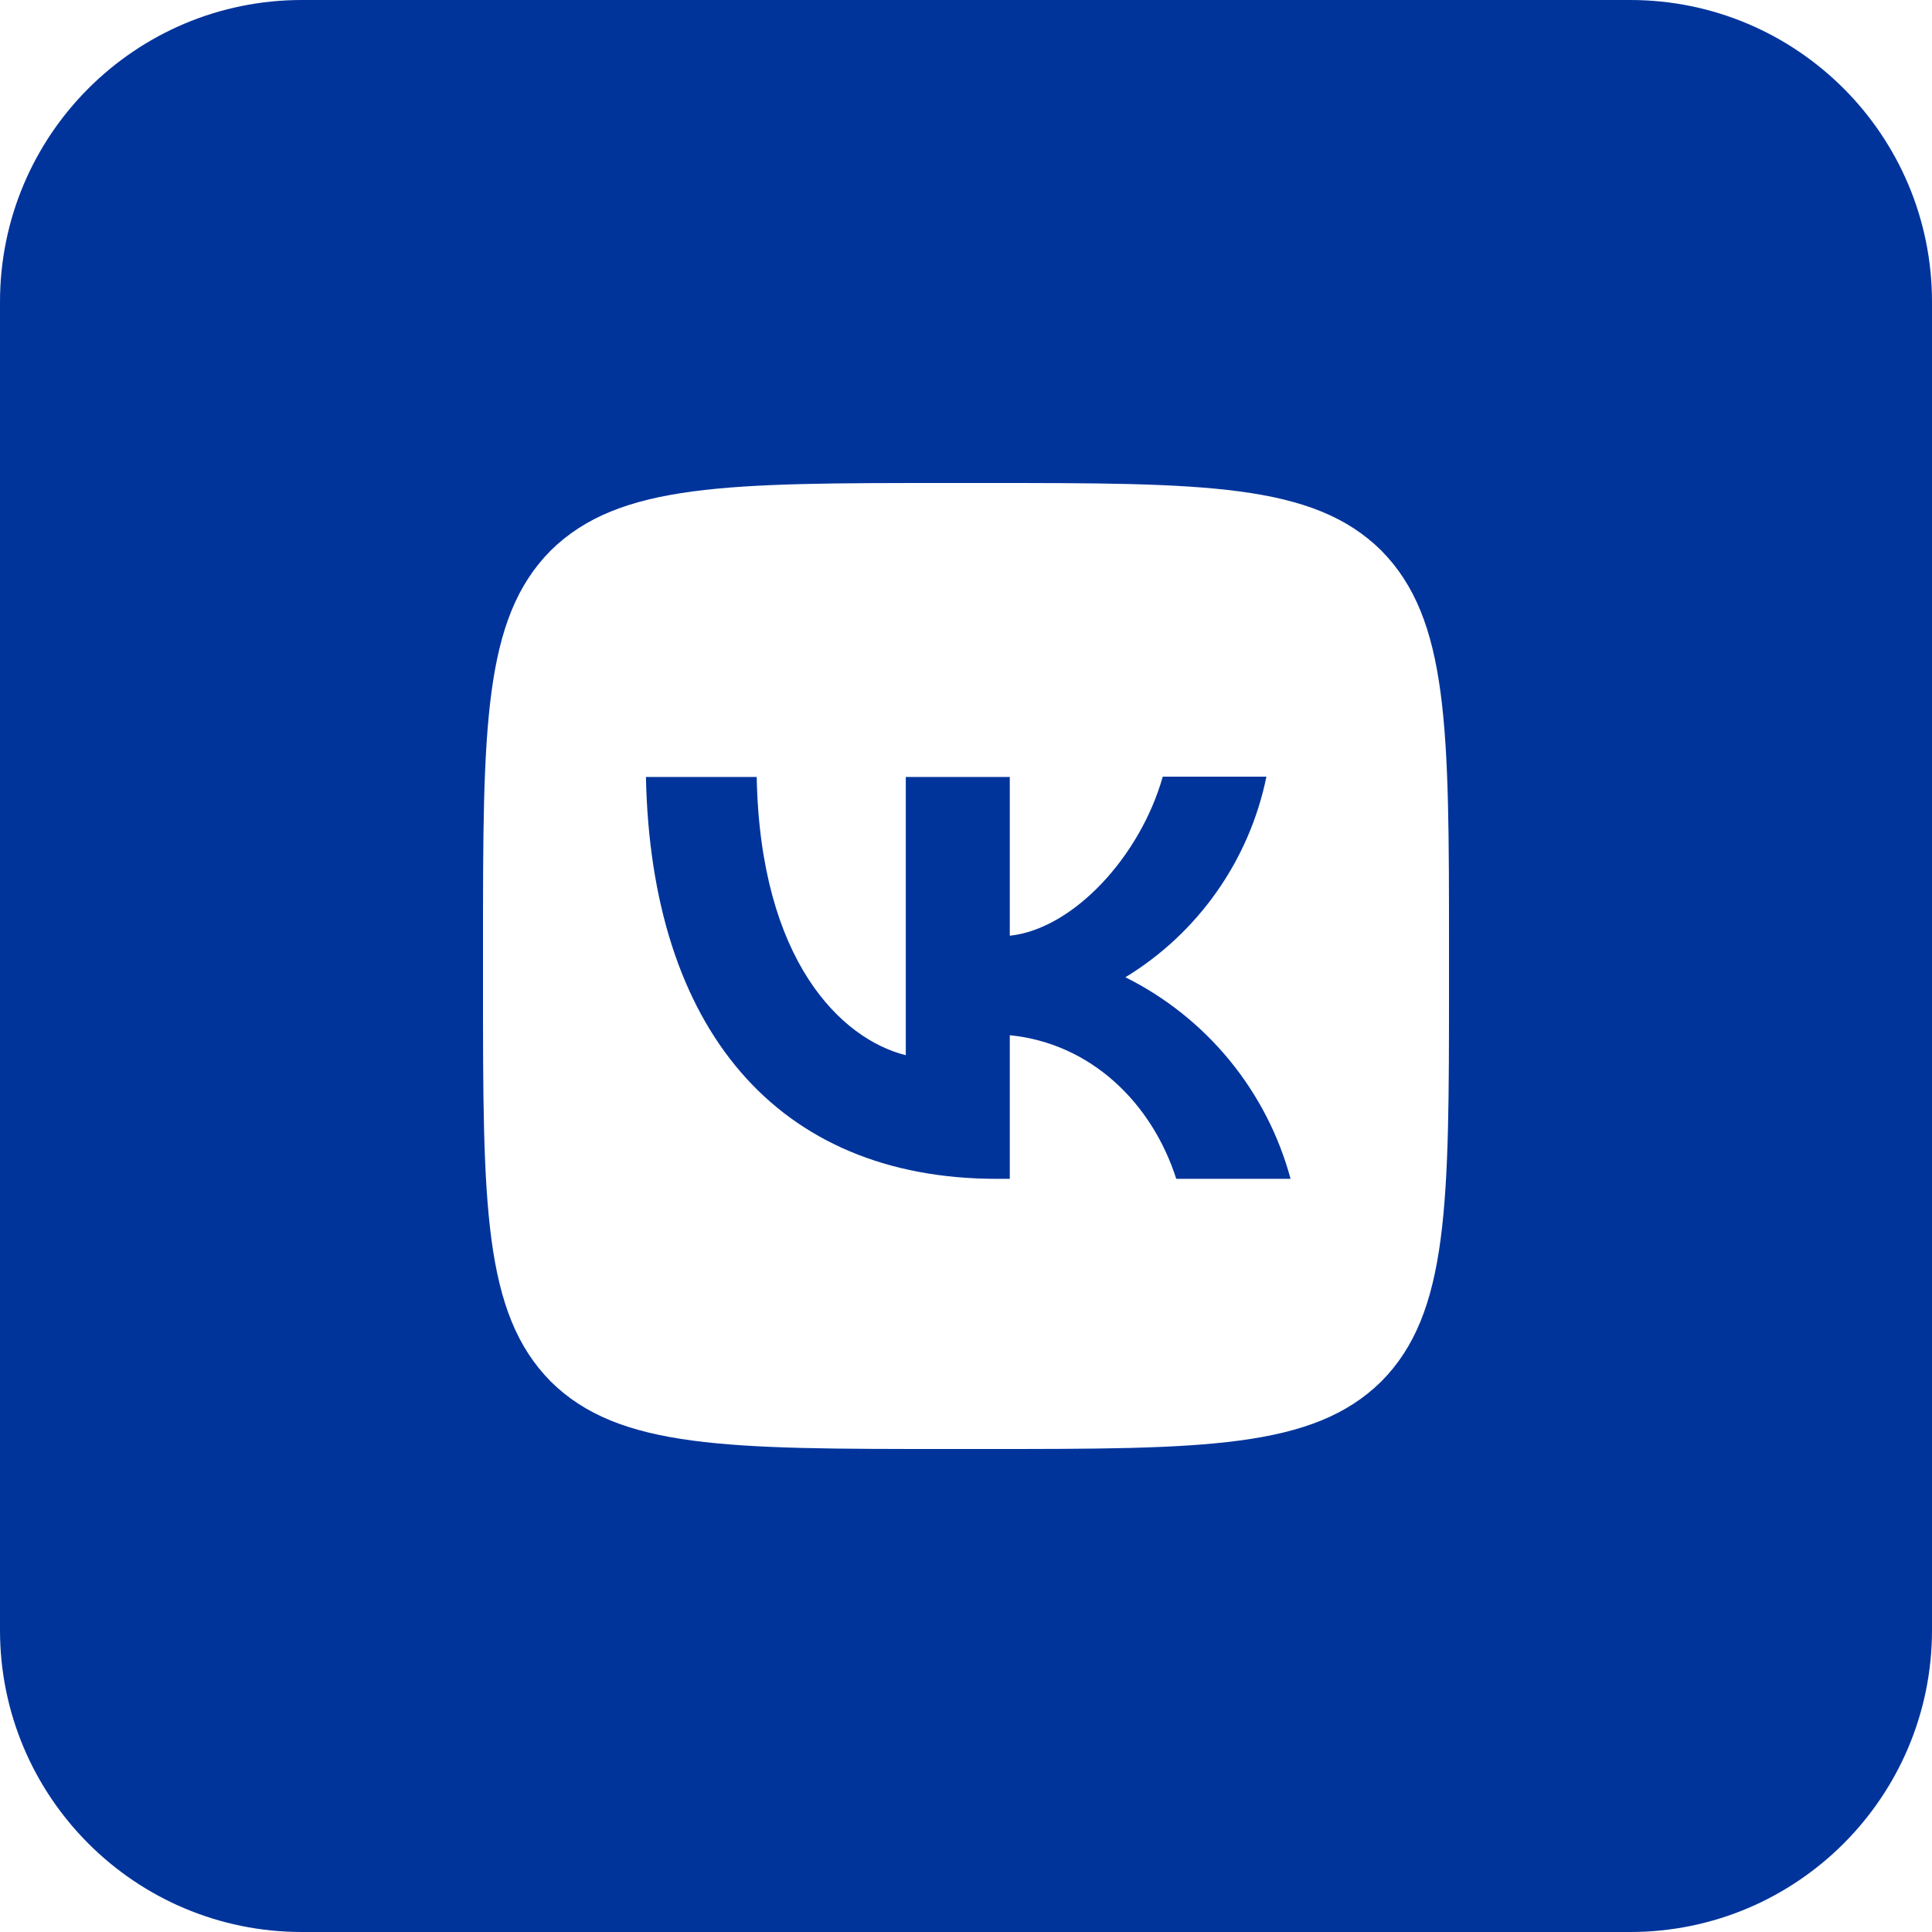
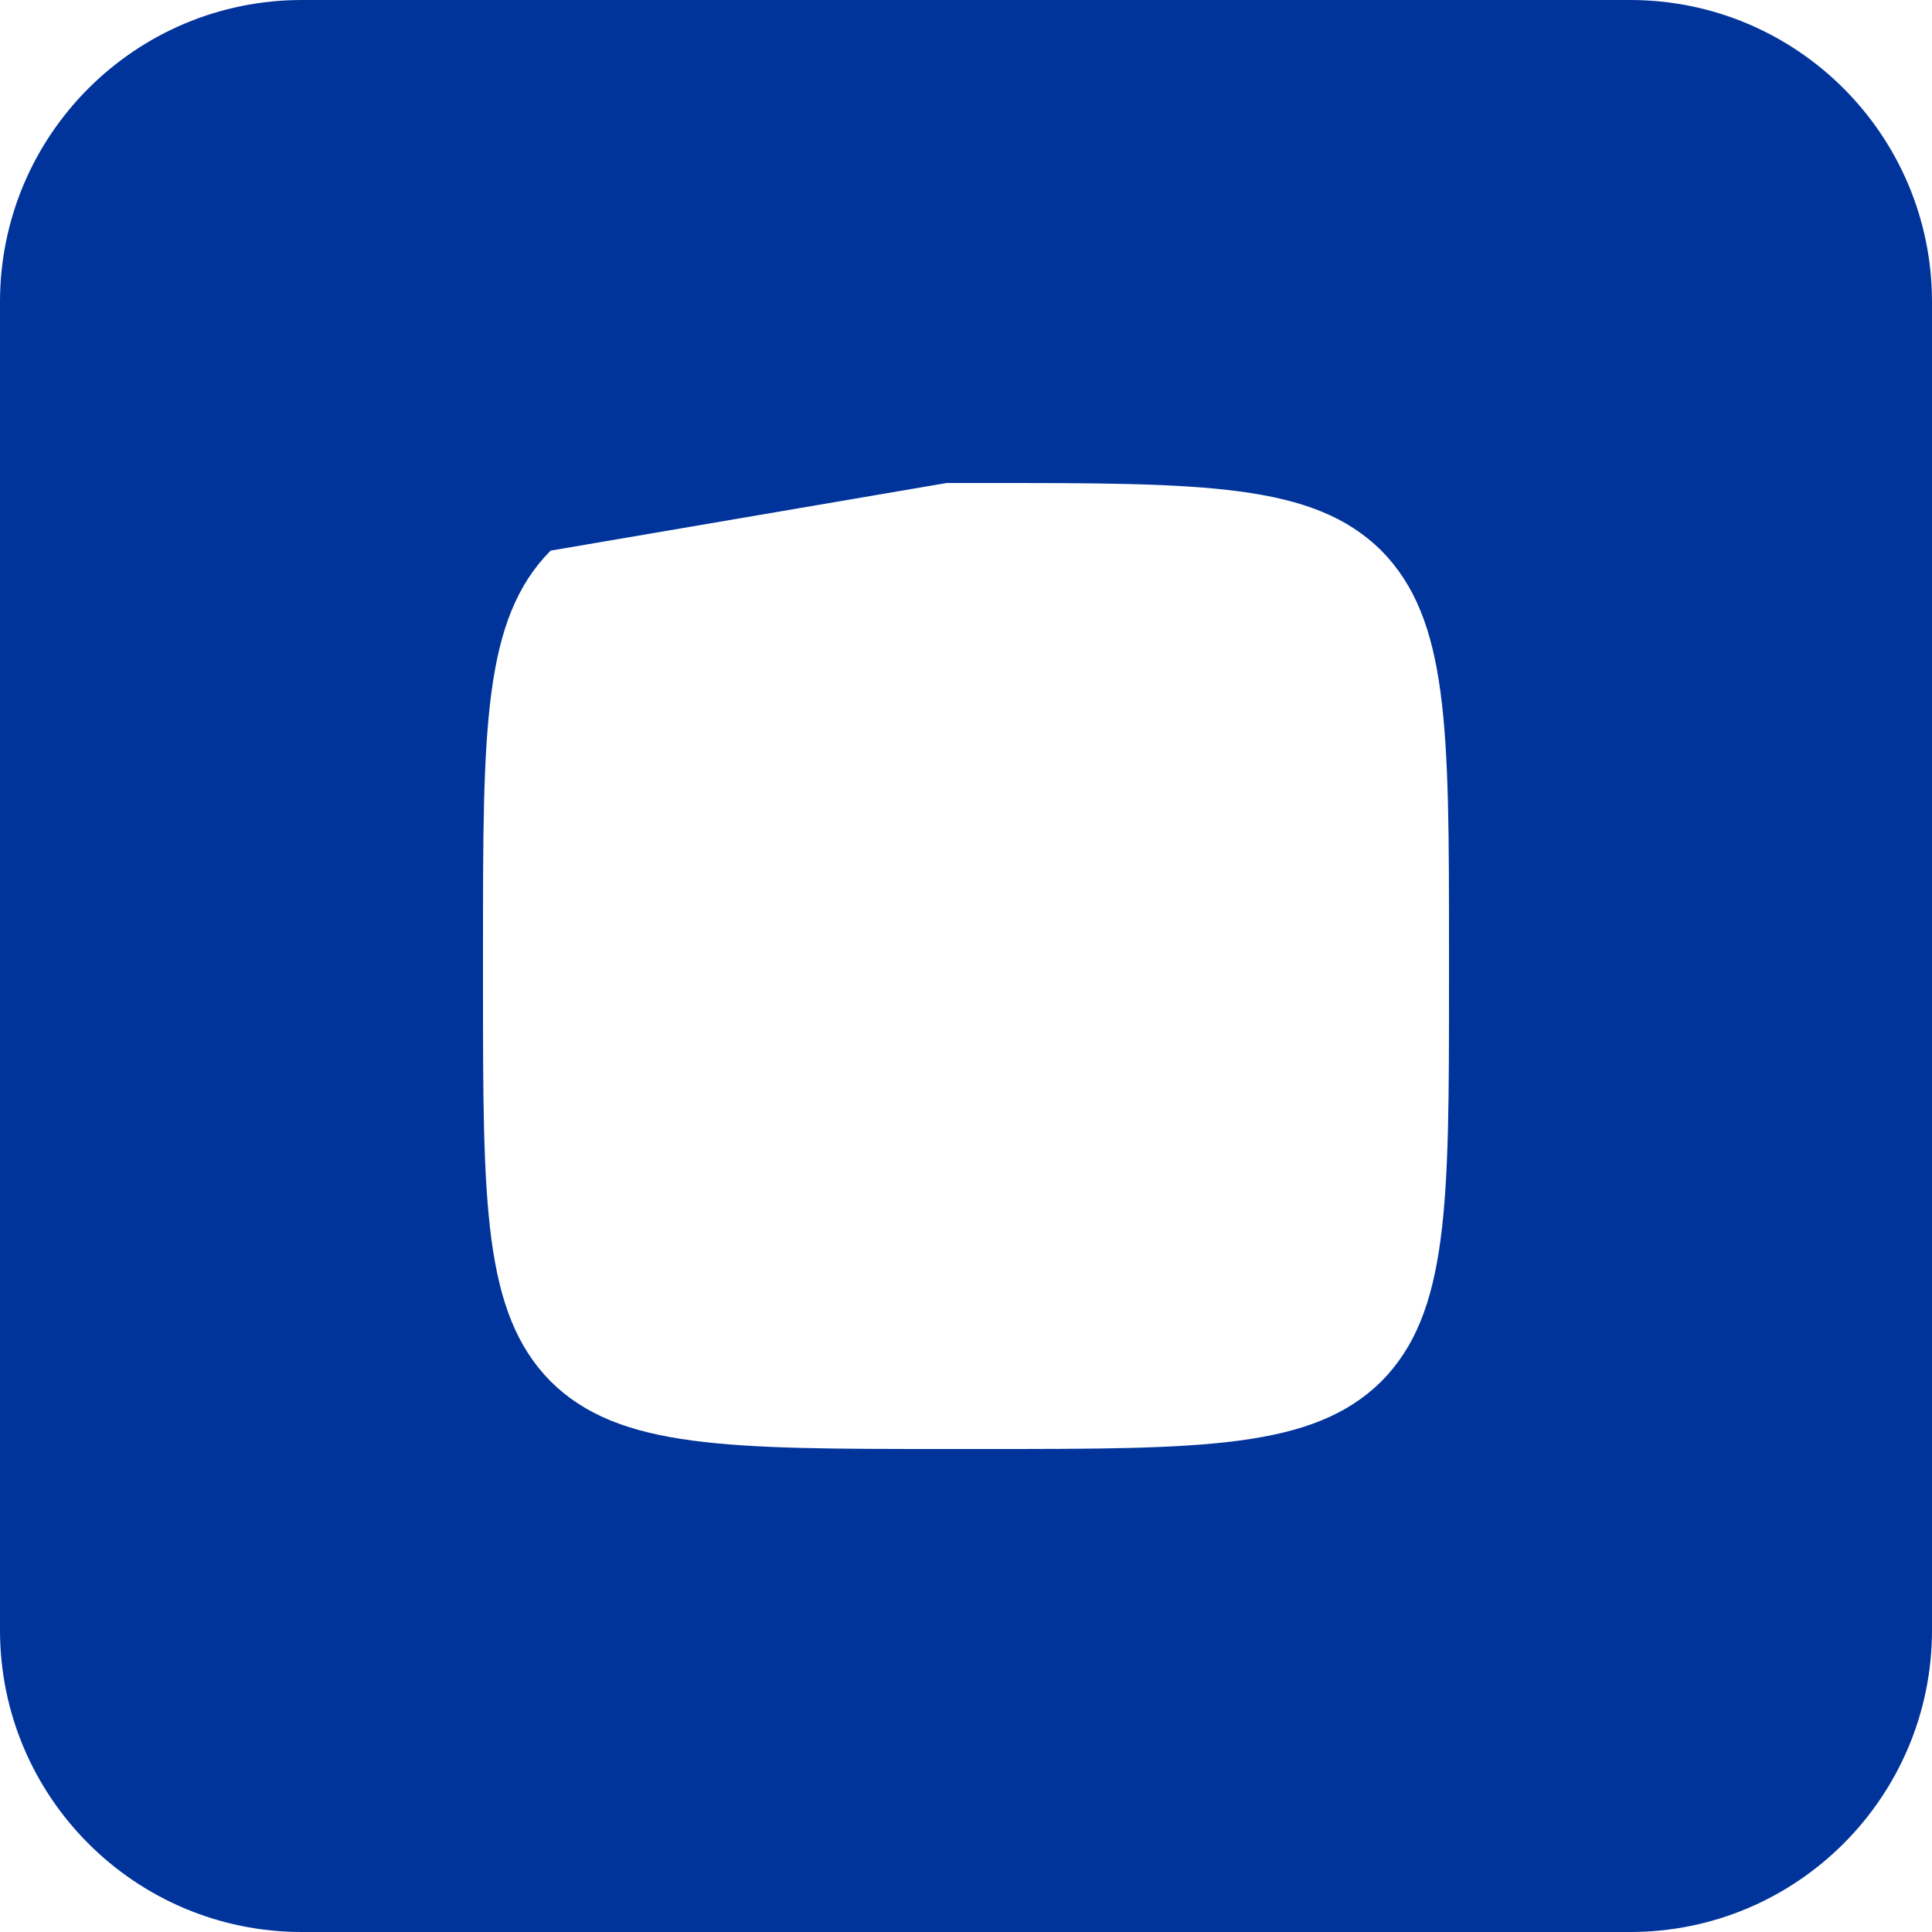
<svg xmlns="http://www.w3.org/2000/svg" width="500" height="500" viewBox="0 0 500 500" fill="none">
-   <path fill-rule="evenodd" clip-rule="evenodd" d="M0 78.125C0 34.978 34.978 0 78.125 0H421.875C465.022 0 500 34.978 500 78.125V421.875C500 465.022 465.022 500 421.875 500H78.125C34.978 500 0 465.022 0 421.875V78.125ZM142.5 142.5C125 160.167 125 188.417 125 245V255C125 311.5 125 339.75 142.5 357.5C160.167 375 188.417 375 245 375H255C311.5 375 339.75 375 357.5 357.5C375 339.833 375 311.583 375 255V245C375 188.5 375 160.25 357.5 142.5C339.833 125 311.583 125 255 125H245C188.5 125 160.25 125 142.5 142.5Z" fill="#00349B" />
-   <path d="M258 305.083C201 305.083 168.5 266.083 167.167 201.083H195.833C196.75 248.75 217.75 268.916 234.417 273.083V201.083H261.333V242.166C277.75 240.416 295.083 221.666 300.917 201H327.75C325.562 211.698 321.192 221.83 314.911 230.762C308.631 239.695 300.576 247.237 291.25 252.916C301.658 258.097 310.849 265.424 318.218 274.416C325.587 283.408 330.966 293.86 334 305.083H304.417C298.083 285.333 282.25 270 261.333 267.916V305.083H258Z" fill="#00349B" />
+   <path fill-rule="evenodd" clip-rule="evenodd" d="M0 78.125C0 34.978 34.978 0 78.125 0H421.875C465.022 0 500 34.978 500 78.125V421.875C500 465.022 465.022 500 421.875 500H78.125C34.978 500 0 465.022 0 421.875V78.125ZM142.5 142.5C125 160.167 125 188.417 125 245V255C125 311.5 125 339.75 142.5 357.5C160.167 375 188.417 375 245 375H255C311.5 375 339.75 375 357.5 357.5C375 339.833 375 311.583 375 255V245C375 188.5 375 160.25 357.5 142.5C339.833 125 311.583 125 255 125H245Z" fill="#00349B" />
</svg>